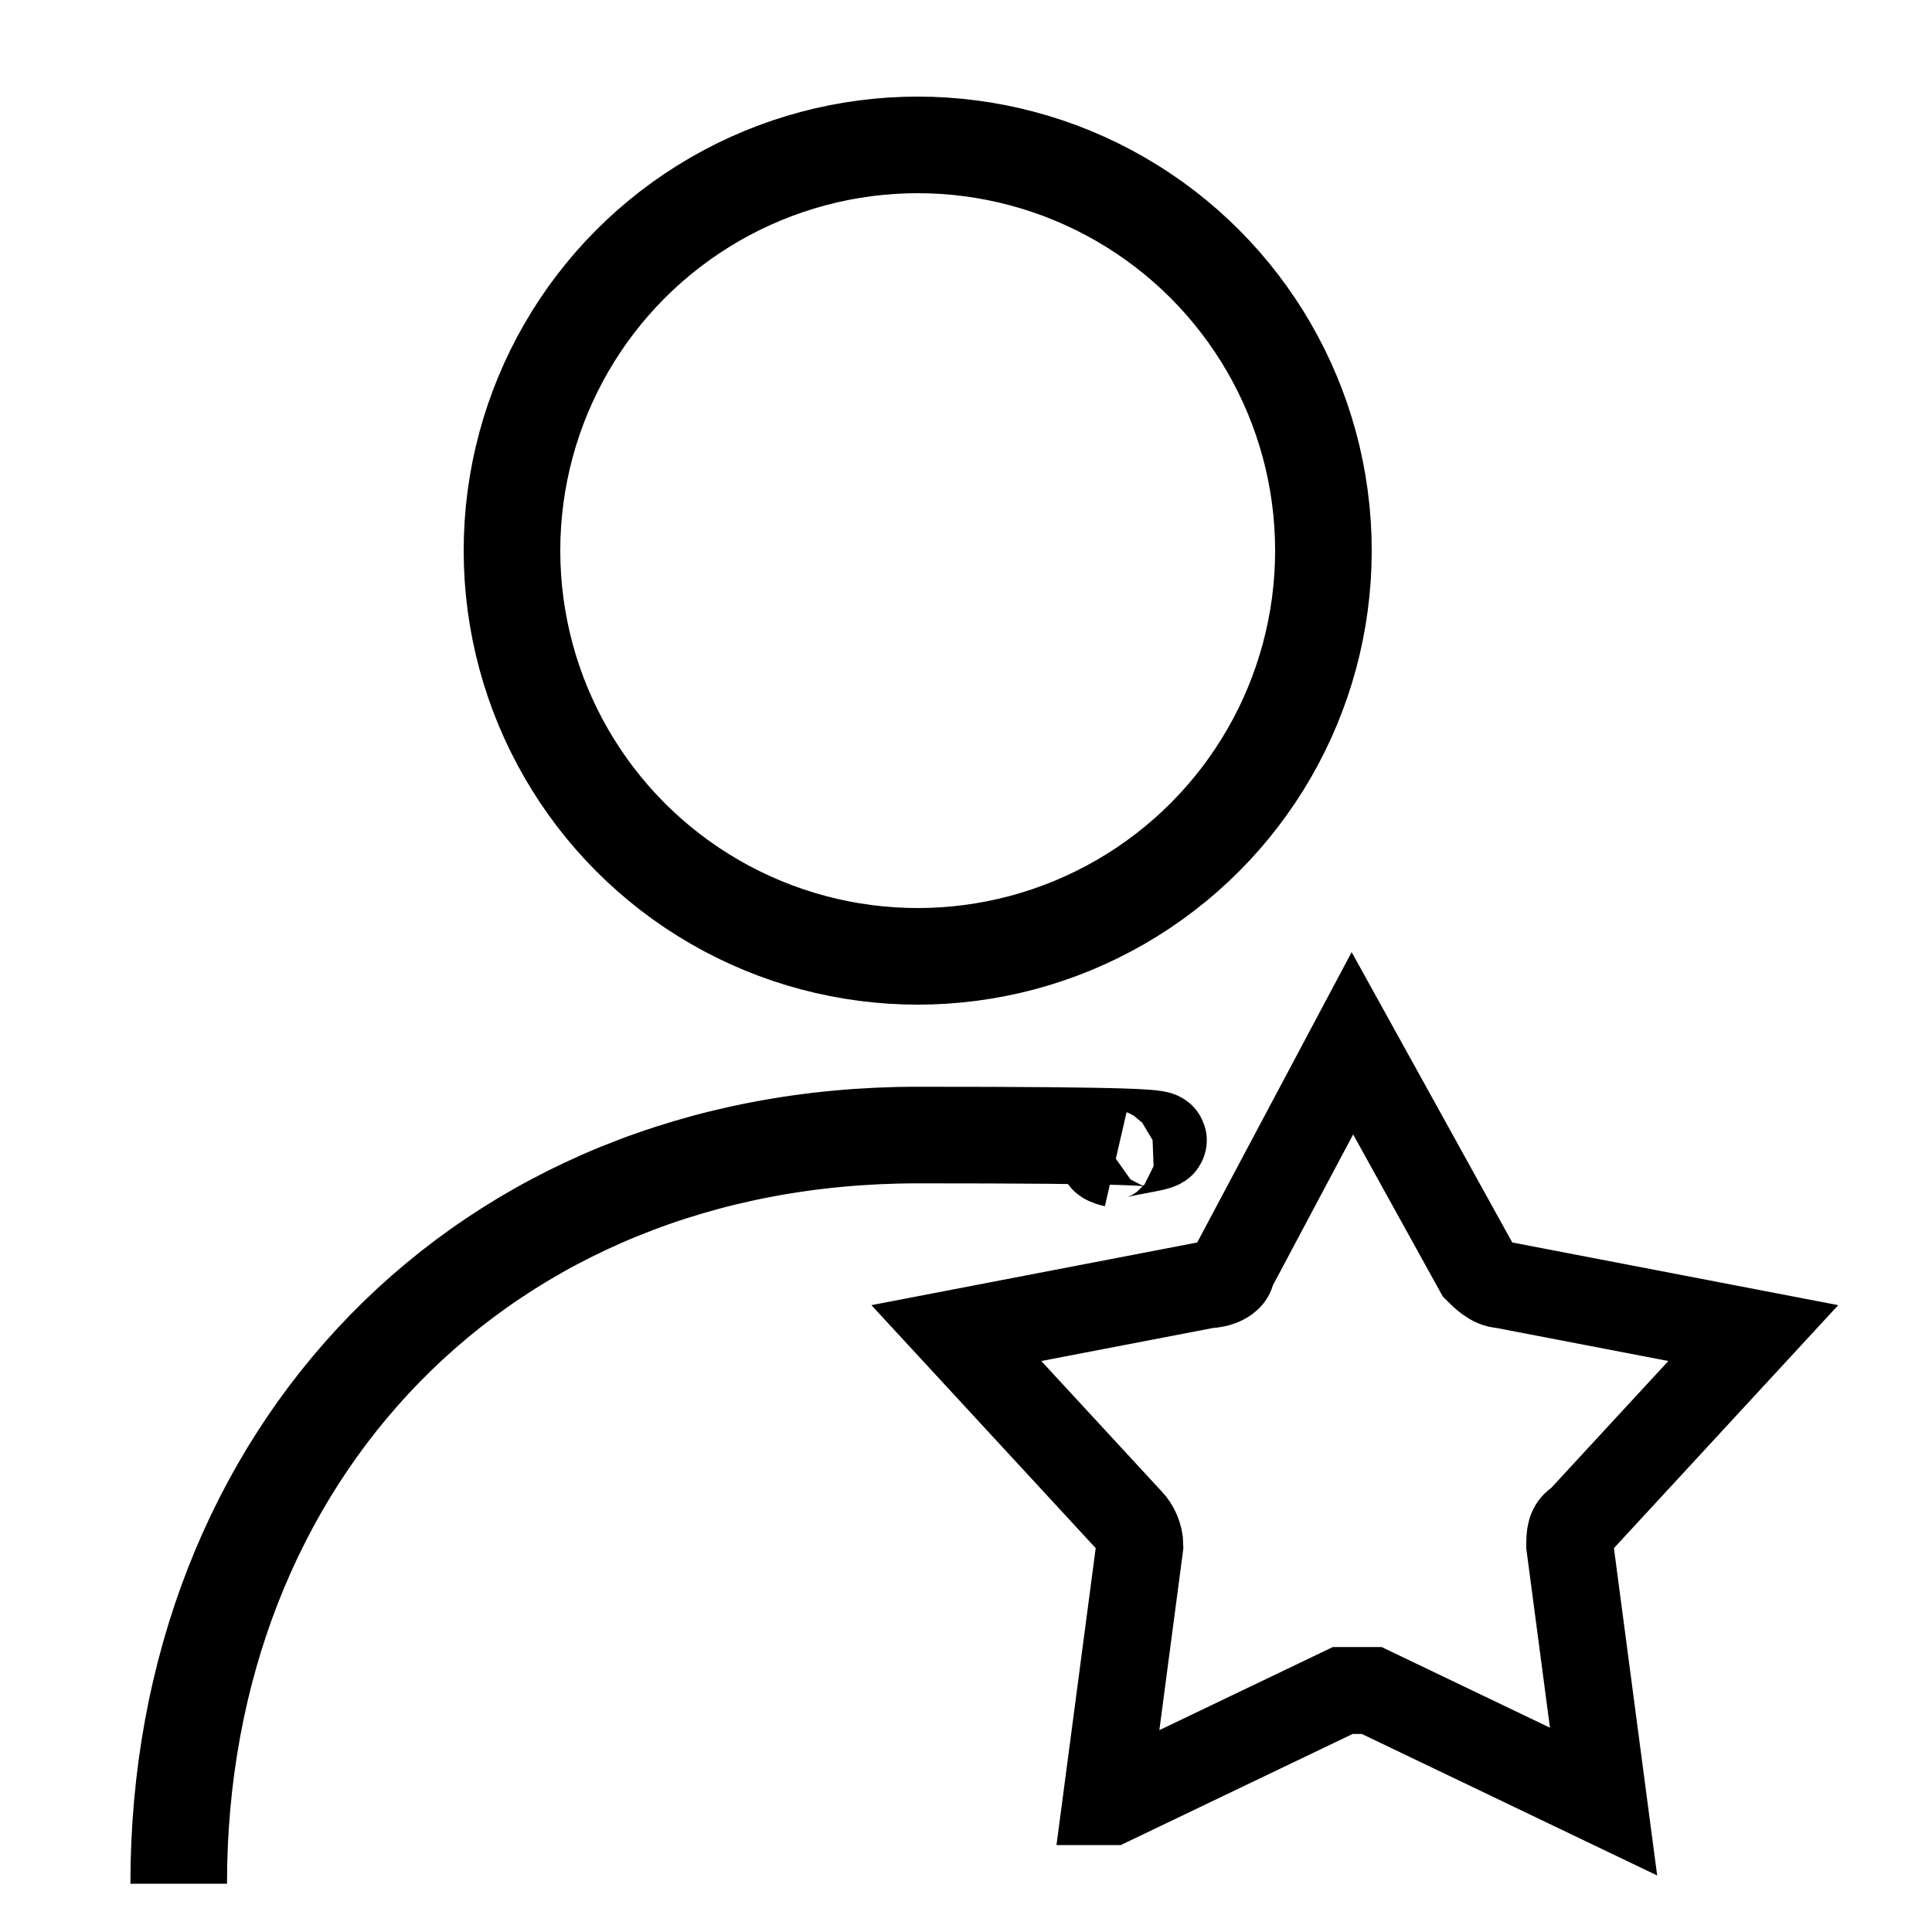
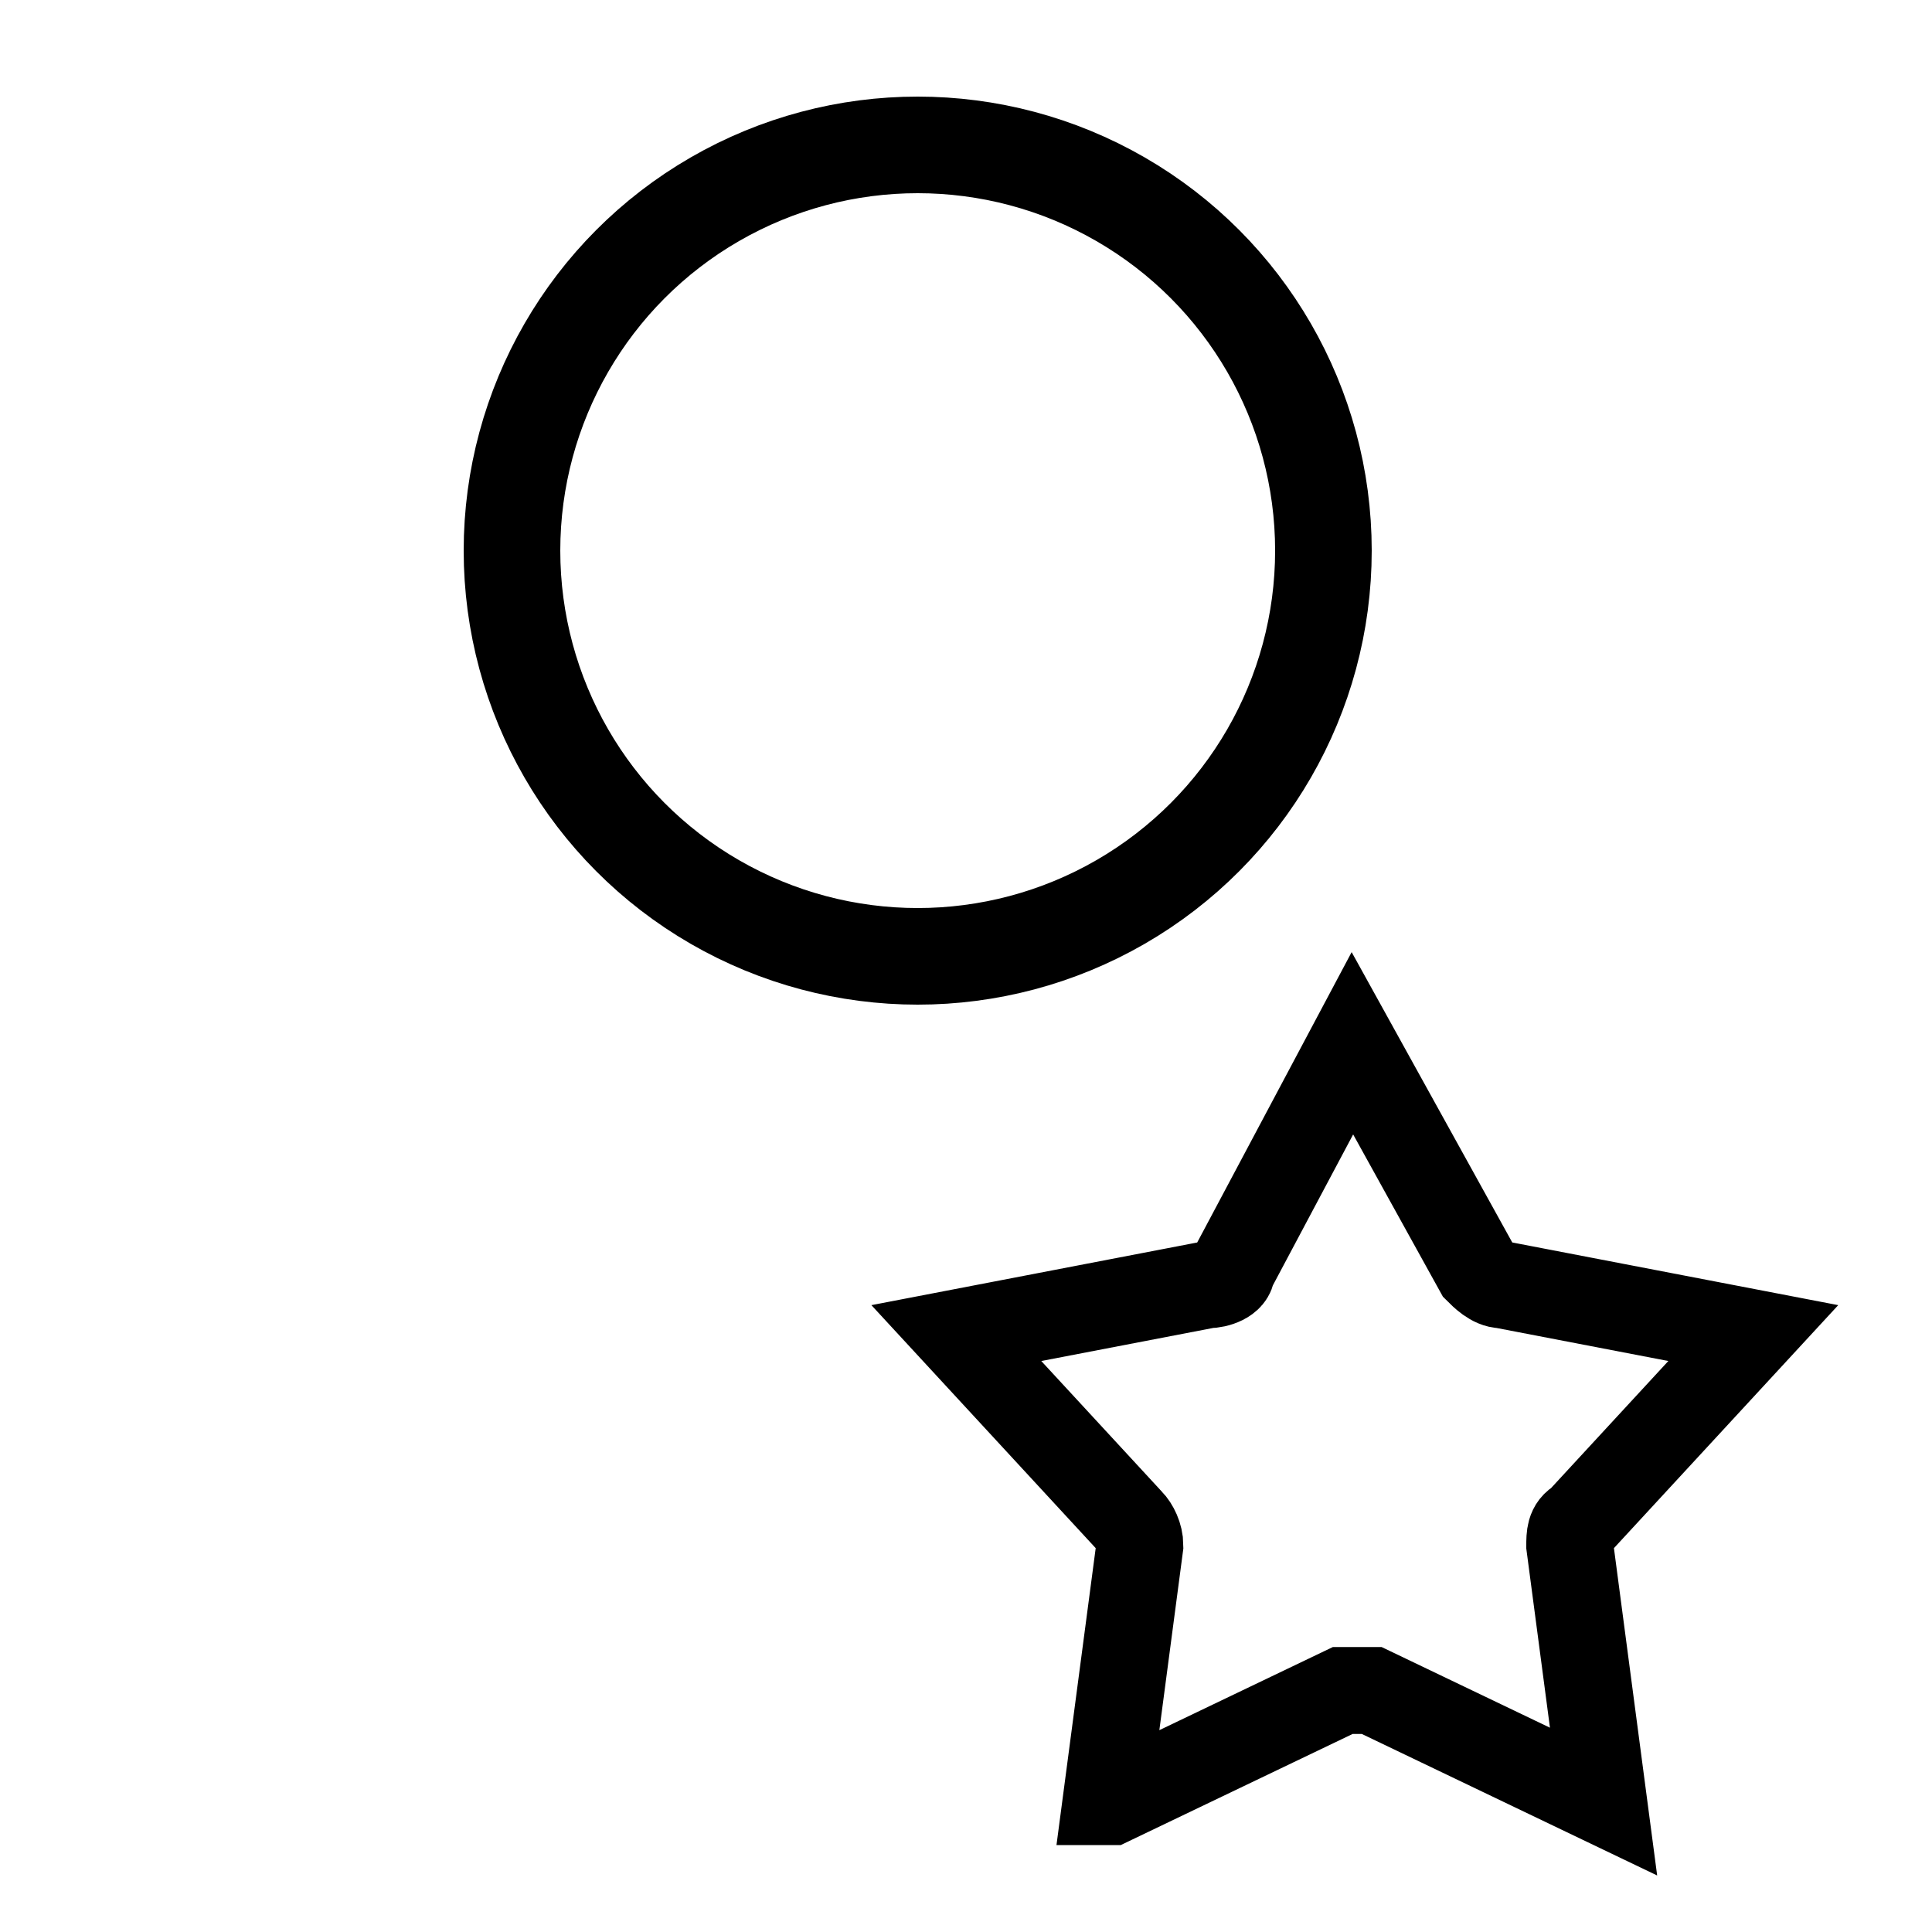
<svg xmlns="http://www.w3.org/2000/svg" id="Layer_1" data-name="Layer 1" version="1.1" viewBox="0 0 40 40">
  <defs>
    <style>
      .cls-1 {
        stroke-width: 2px;
      }

      .cls-1, .cls-2 {
        fill: none;
        stroke: #000;
        stroke-miterlimit: 10;
      }

      .cls-2 {
        stroke-width: 1.8px;
      }
    </style>
  </defs>
  <path class="cls-2" d="M23,37.3l4.8-2.3c.2,0,.4,0,.6,0l4.8,2.3-.7-5.3c0-.2,0-.4.2-.5l3.6-3.9-5.2-1c-.2,0-.4-.2-.5-.3l-2.6-4.7-2.5,4.7c0,.2-.3.3-.5.3l-5.2,1,3.6,3.9c.1.1.2.3.2.5l-.7,5.3Z" />
  <g>
-     <path class="cls-1" d="M3.7,39c0-8.9,6.3-15.5,15.3-15.5s2.8.2,4.1.5" />
    <ellipse class="cls-1" cx="19" cy="11.4" rx="8.4" ry="8.4" />
  </g>
</svg>